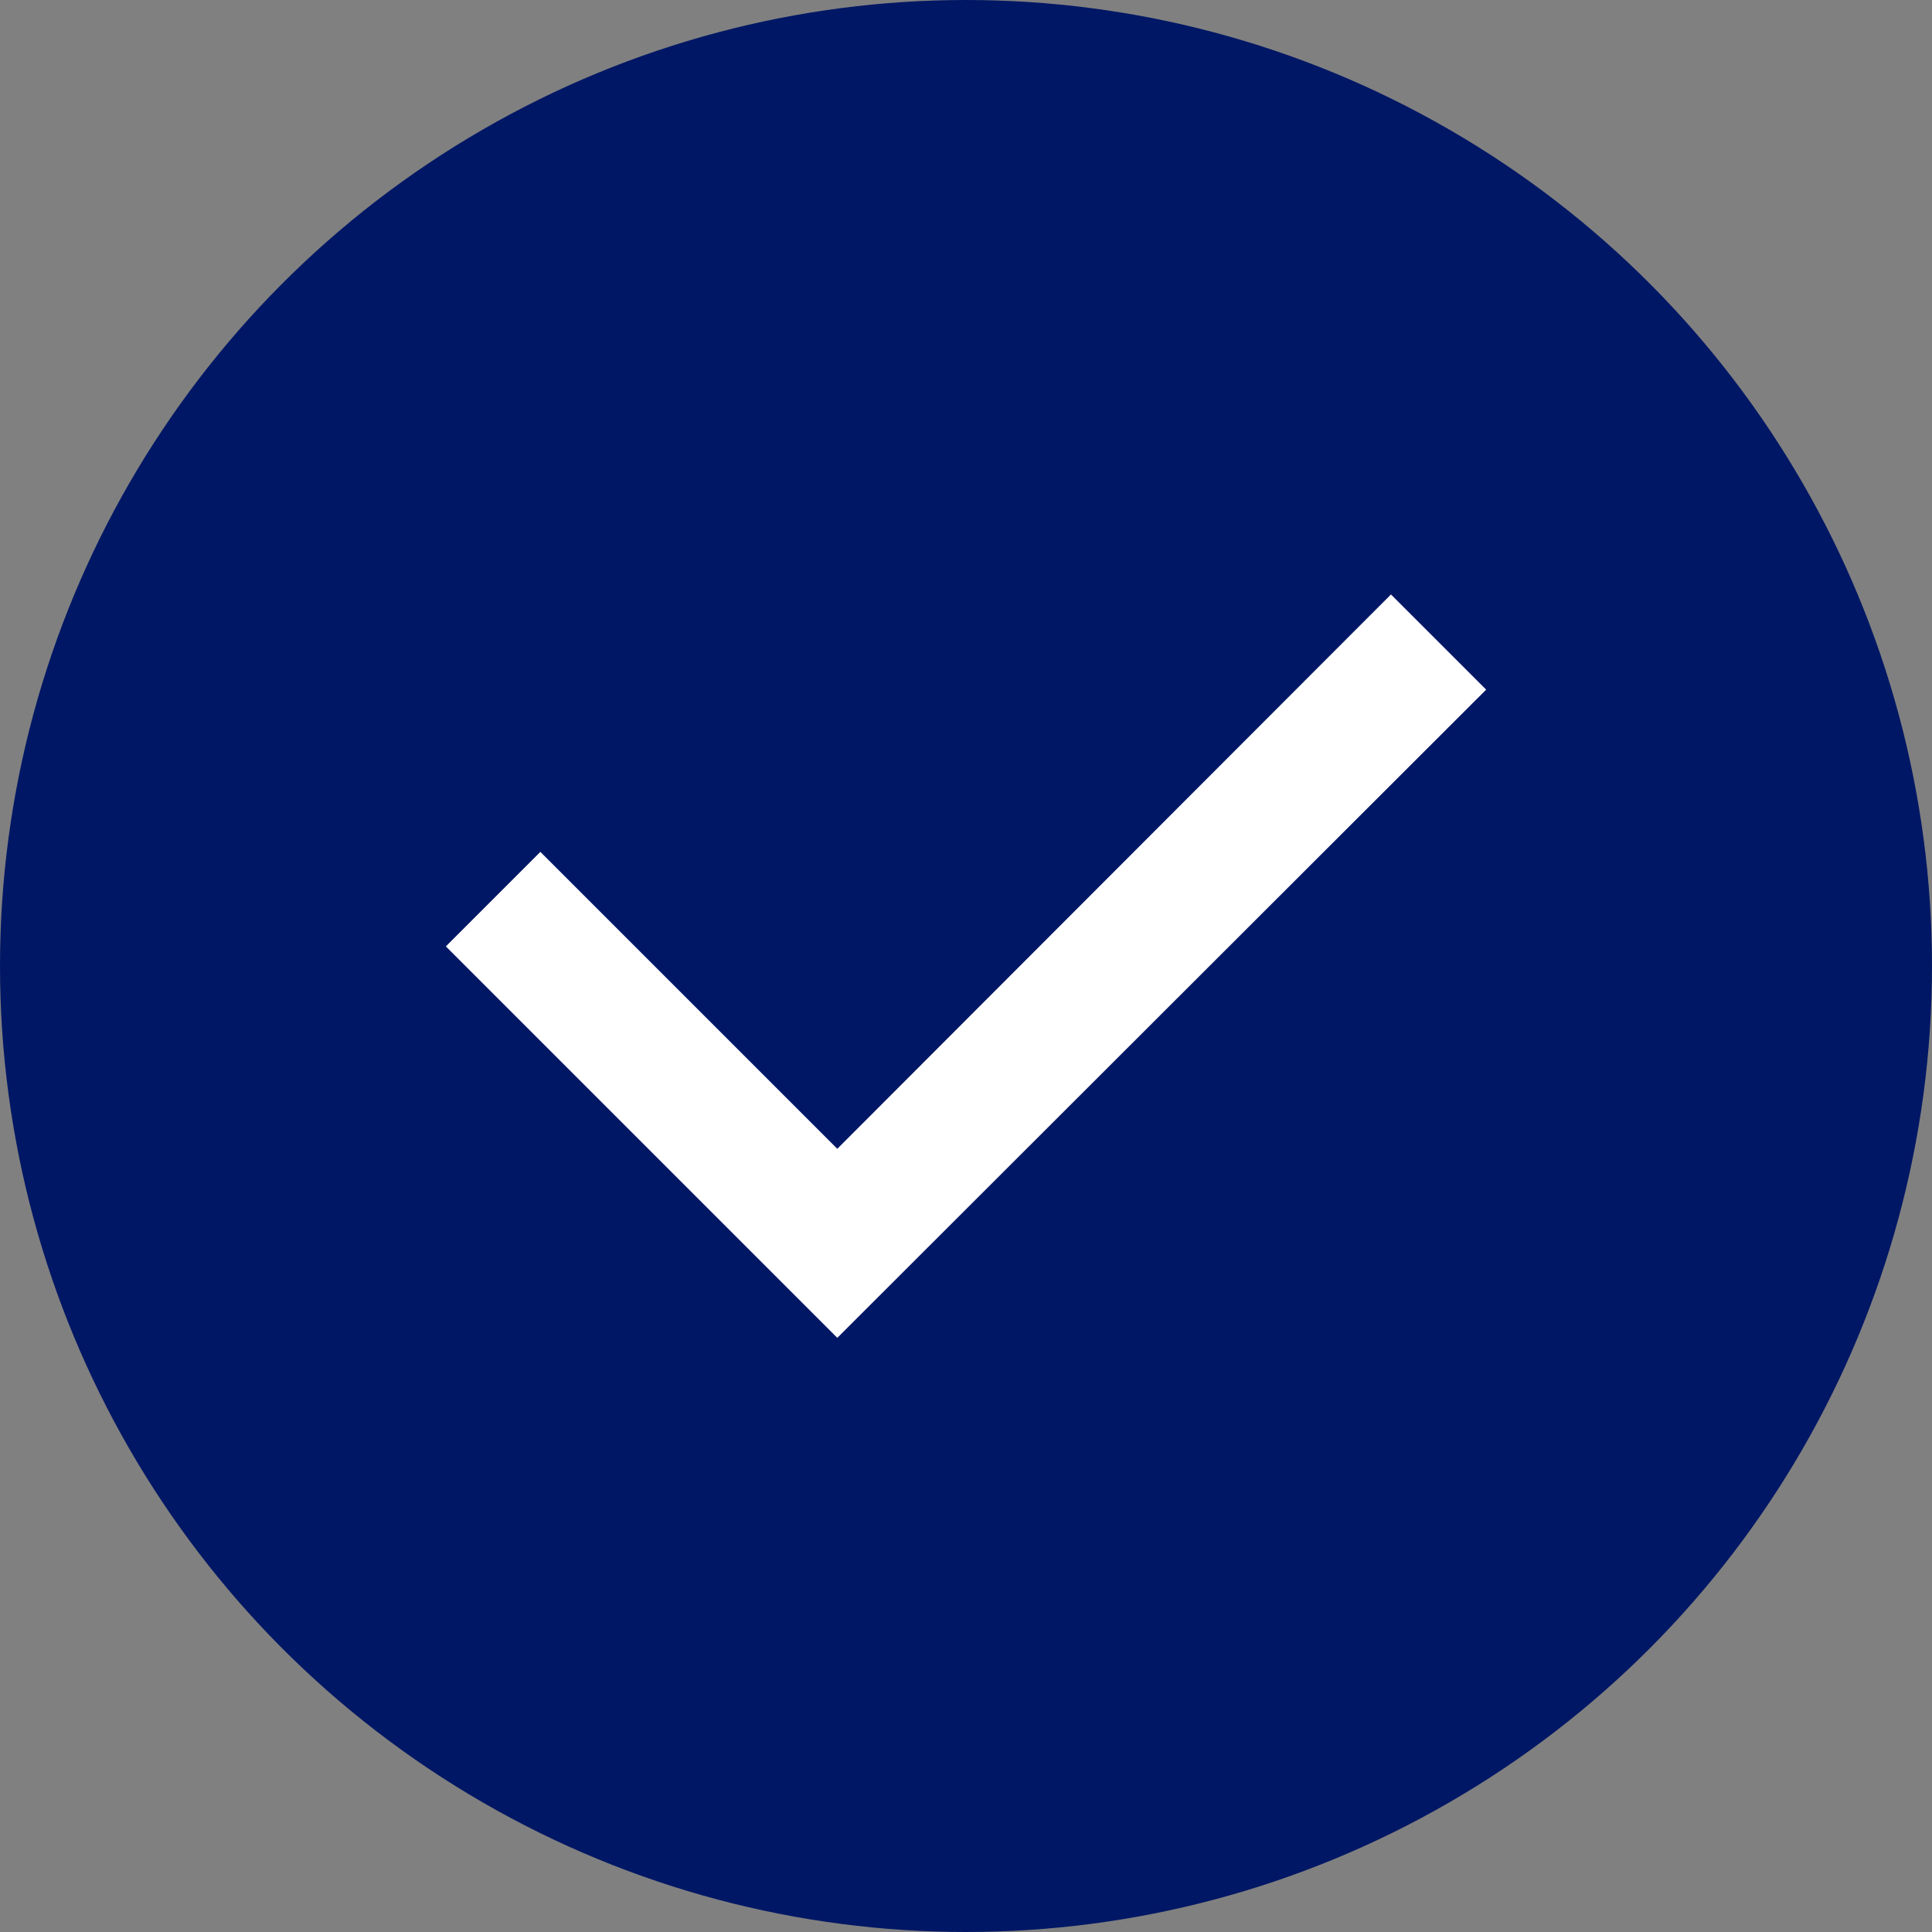
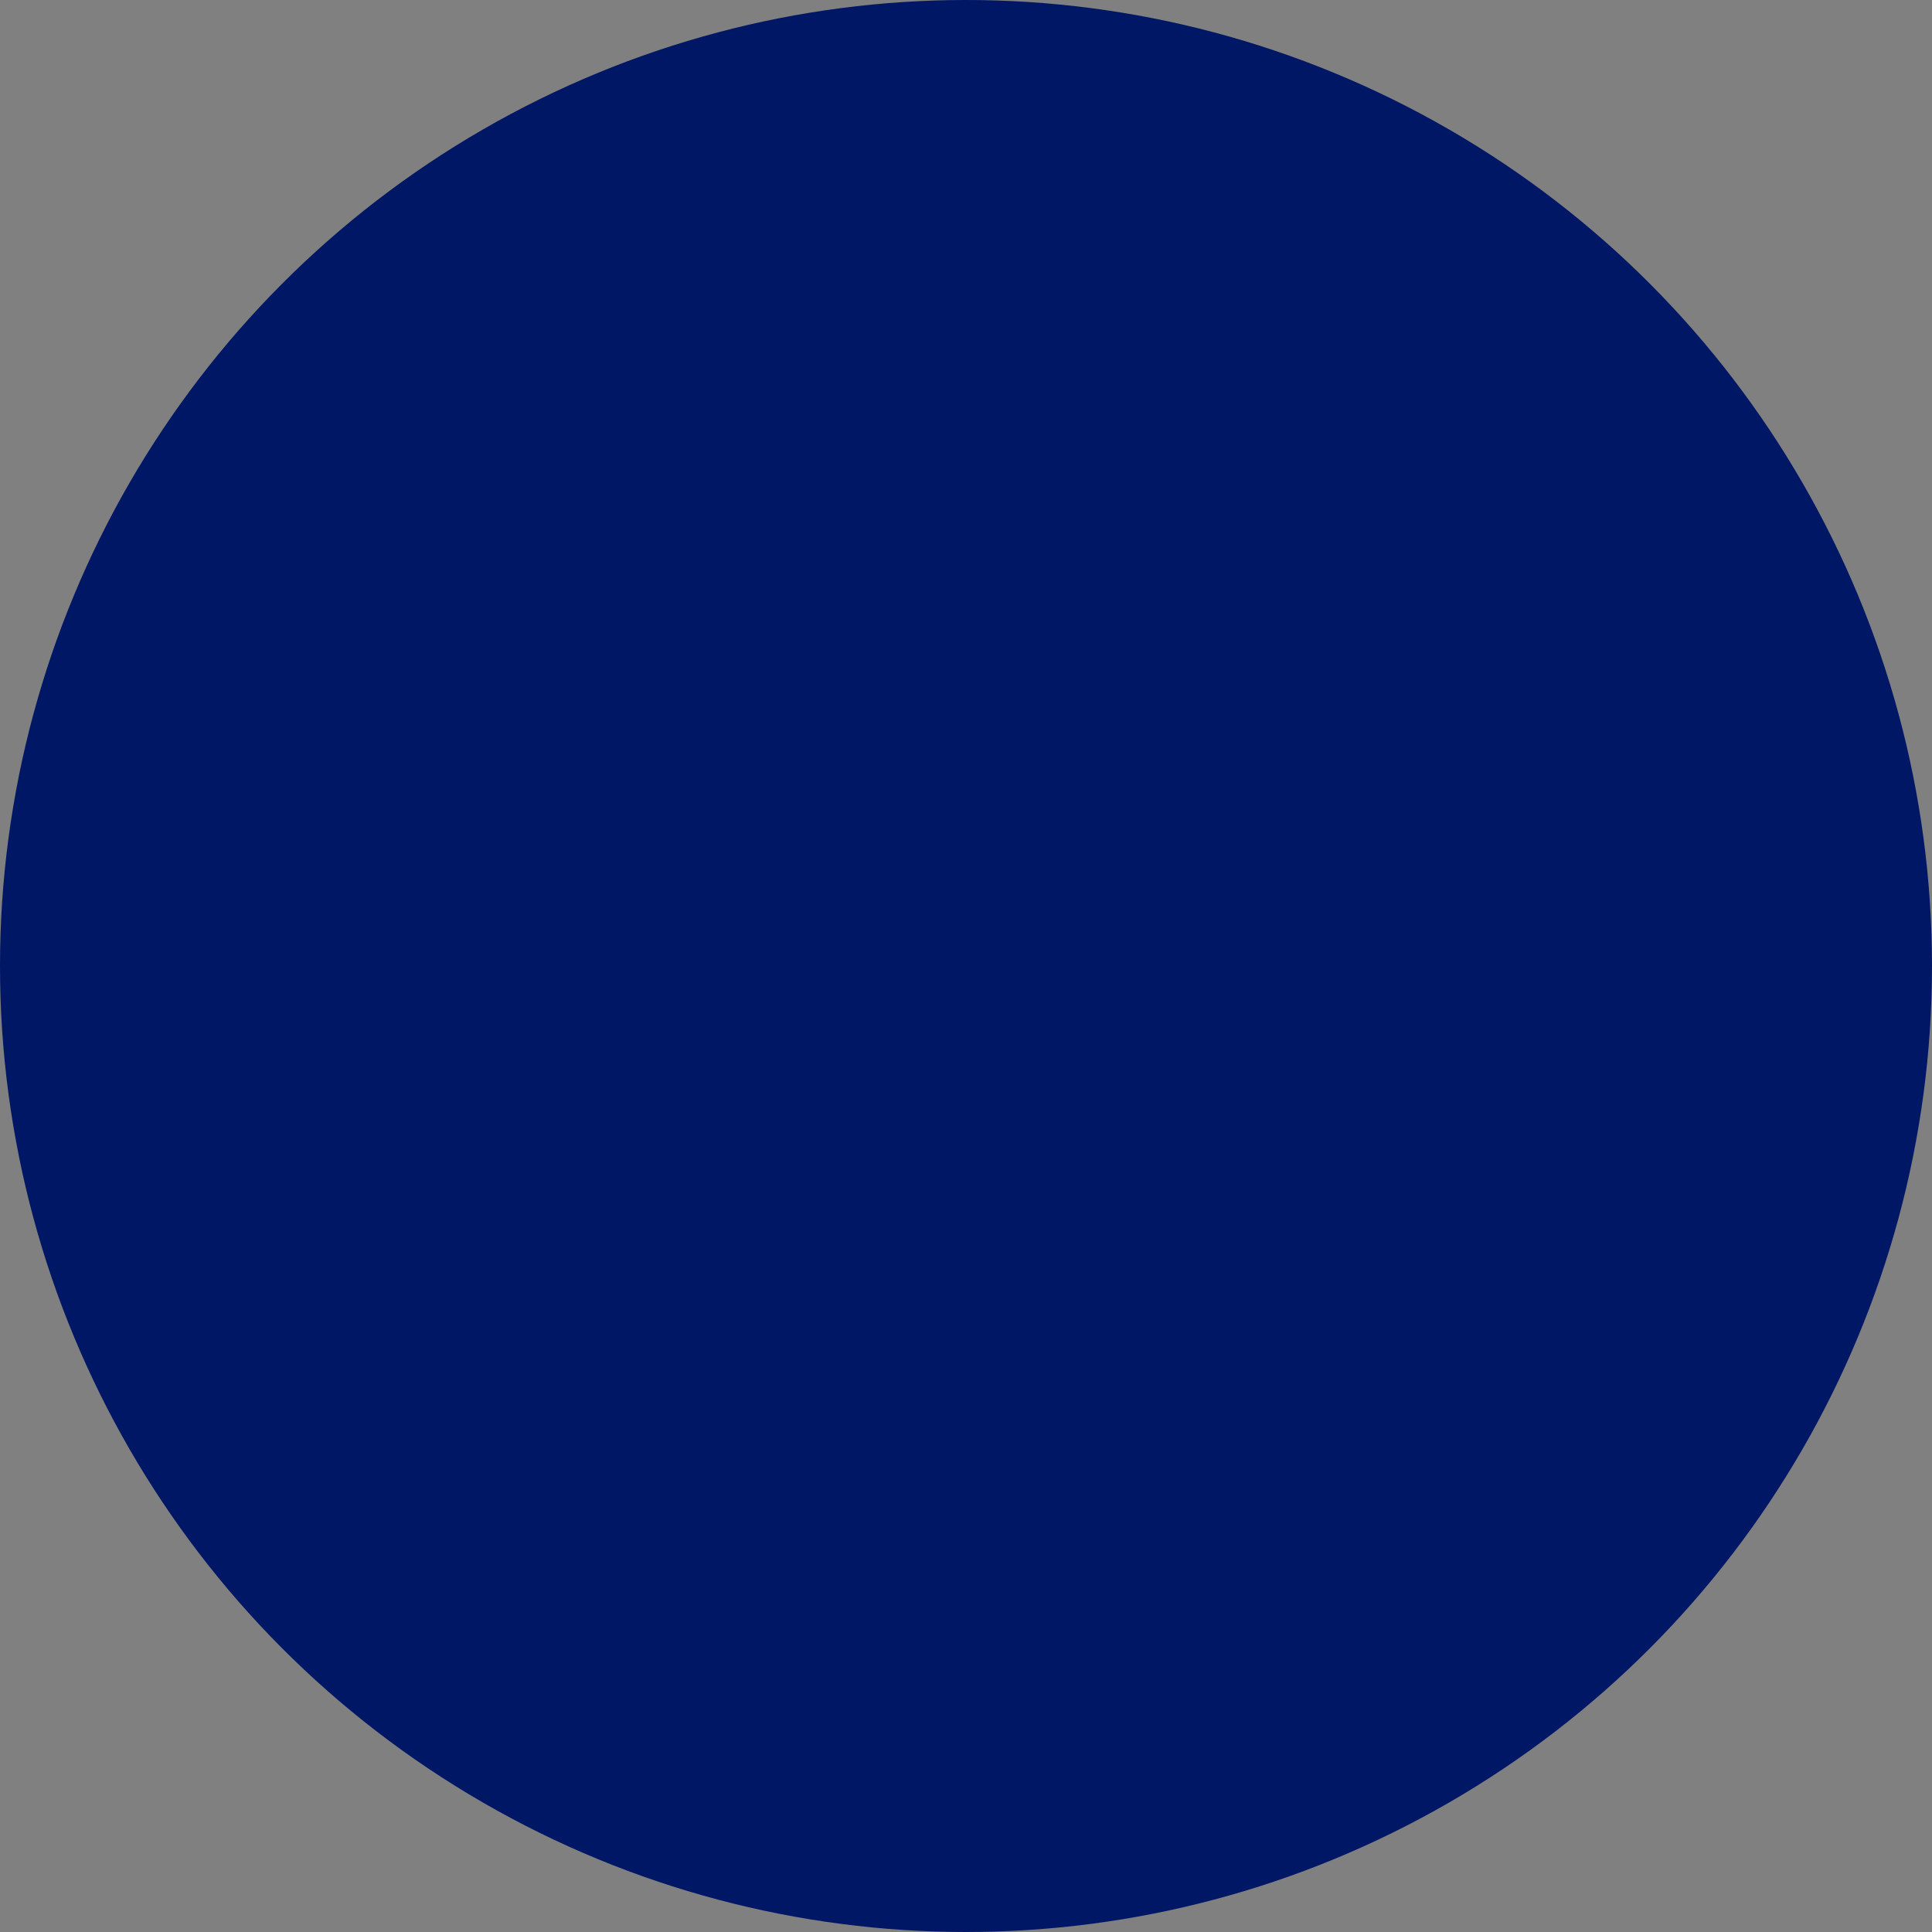
<svg xmlns="http://www.w3.org/2000/svg" width="26" height="26" viewBox="0 0 26 26" fill="none">
  <rect x="0" y="0" width="26" height="26" fill="#808080" stroke="none" />
  <circle cx="13" cy="13" r="13" fill="#001765" />
-   <path d="M18.719 8L11.268 15.46L7.272 11.464L6 12.736L11.268 18.004L20 9.281L18.719 8Z" fill="white" />
</svg>